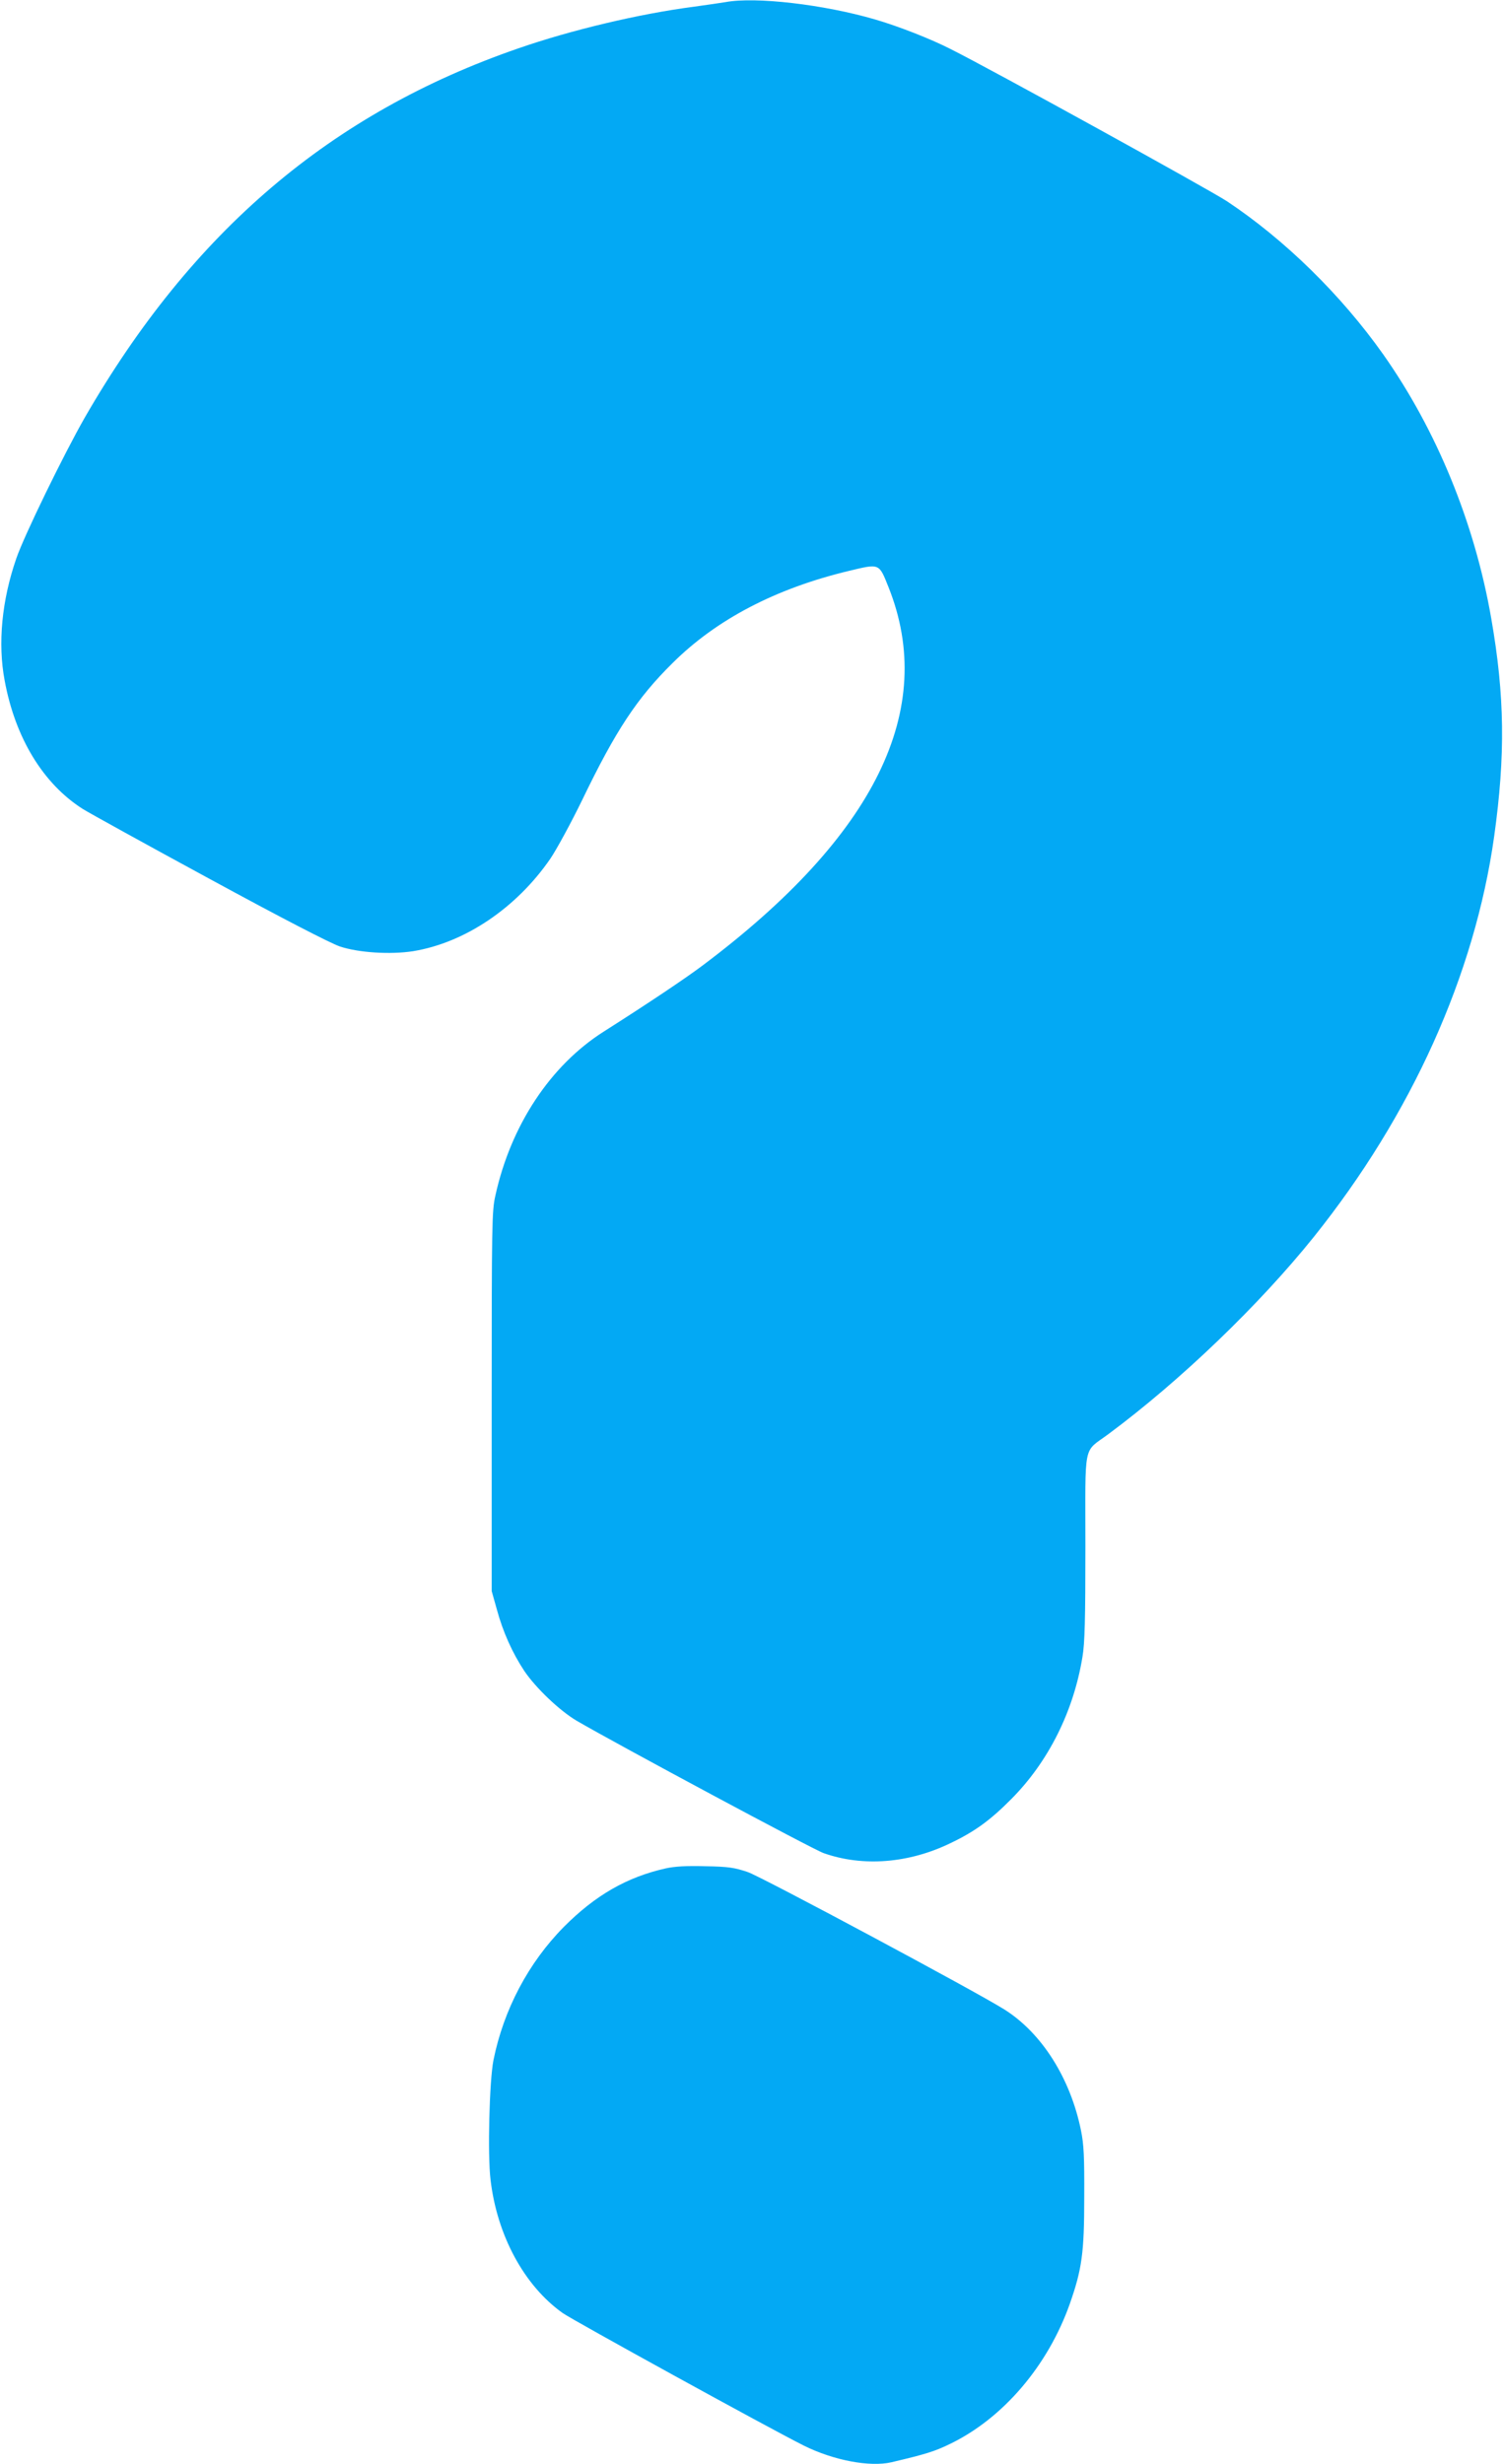
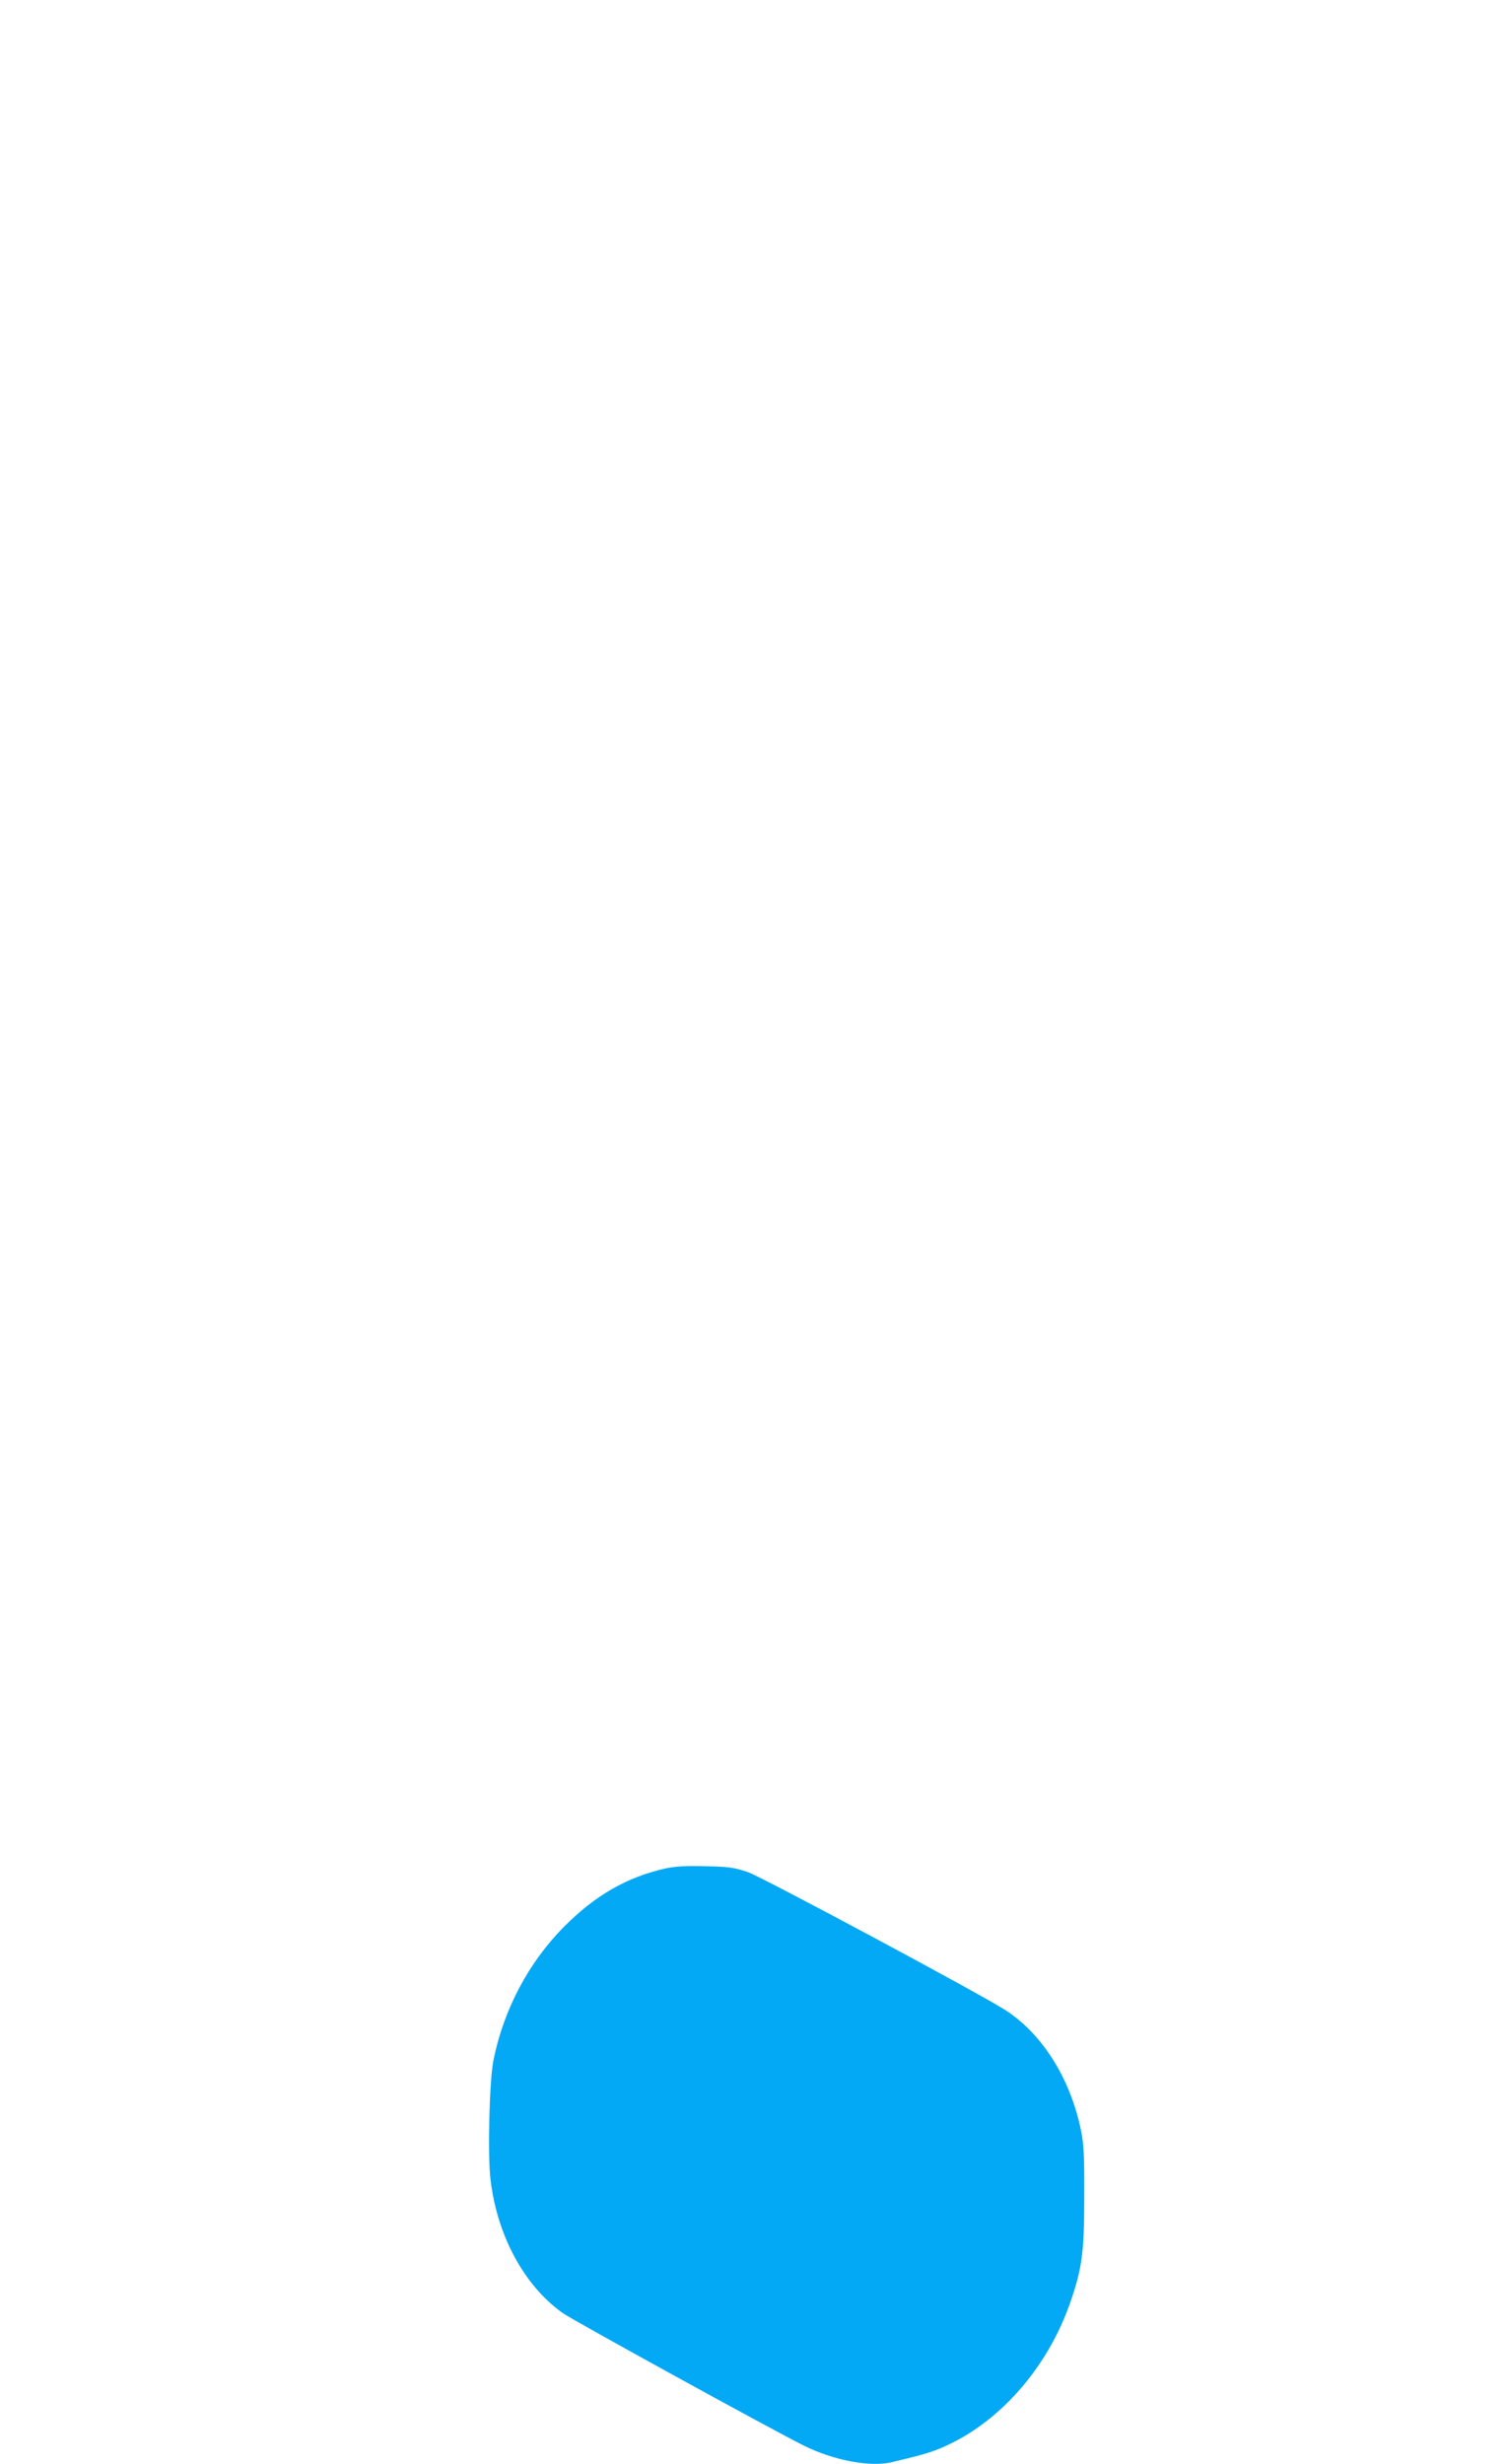
<svg xmlns="http://www.w3.org/2000/svg" version="1.0" width="781pt" height="1280pt" viewBox="0 0 781 1280" preserveAspectRatio="xMidYMid meet">
  <g transform="translate(0,1280) scale(0.1,-0.1)" fill="#03a9f4" stroke="none">
-     <path d="M3770 12789 c-25 -4 -99 -15 -165 -24 -284 -37 -637 -121 -911 -216 -974 -336 -1697 -952 -2254 -1919 -108 -189 -314 -611 -355 -730 -76 -219 -97 -443 -61 -634 55 -299 200 -537 406 -668 30 -19 325 -182 655 -361 384 -209 629 -335 680 -353 98 -33 264 -43 381 -25 270 44 538 225 714 481 33 49 107 185 164 302 176 365 286 531 470 713 229 228 538 389 919 480 159 38 154 40 204 -85 253 -634 -68 -1290 -962 -1962 -91 -69 -295 -205 -517 -346 -278 -176 -484 -488 -564 -853 -18 -79 -19 -146 -19 -1069 l0 -985 27 -96 c31 -115 81 -226 142 -318 59 -88 184 -207 272 -259 209 -122 1229 -669 1284 -688 204 -72 443 -53 659 52 126 60 207 119 316 229 193 194 324 456 370 740 12 70 15 197 15 571 0 554 -14 485 120 585 372 276 782 669 1067 1024 508 634 836 1362 937 2080 59 422 55 731 -15 1132 -86 496 -284 979 -562 1373 -219 309 -511 595 -812 795 -95 62 -1219 682 -1435 790 -108 55 -276 120 -393 154 -267 78 -622 119 -777 90z" />
    <path d="M3460 3095 c-202 -45 -367 -140 -530 -304 -184 -186 -313 -430 -366 -693 -21 -107 -31 -489 -15 -621 34 -289 175 -550 375 -692 54 -38 1072 -598 1252 -688 154 -77 344 -113 456 -87 178 42 224 56 304 95 276 133 509 406 623 728 63 180 75 264 75 552 1 212 -2 276 -17 349 -55 271 -204 506 -398 628 -146 92 -1261 689 -1334 714 -69 23 -99 28 -220 30 -97 3 -160 -1 -205 -11z" />
  </g>
</svg>